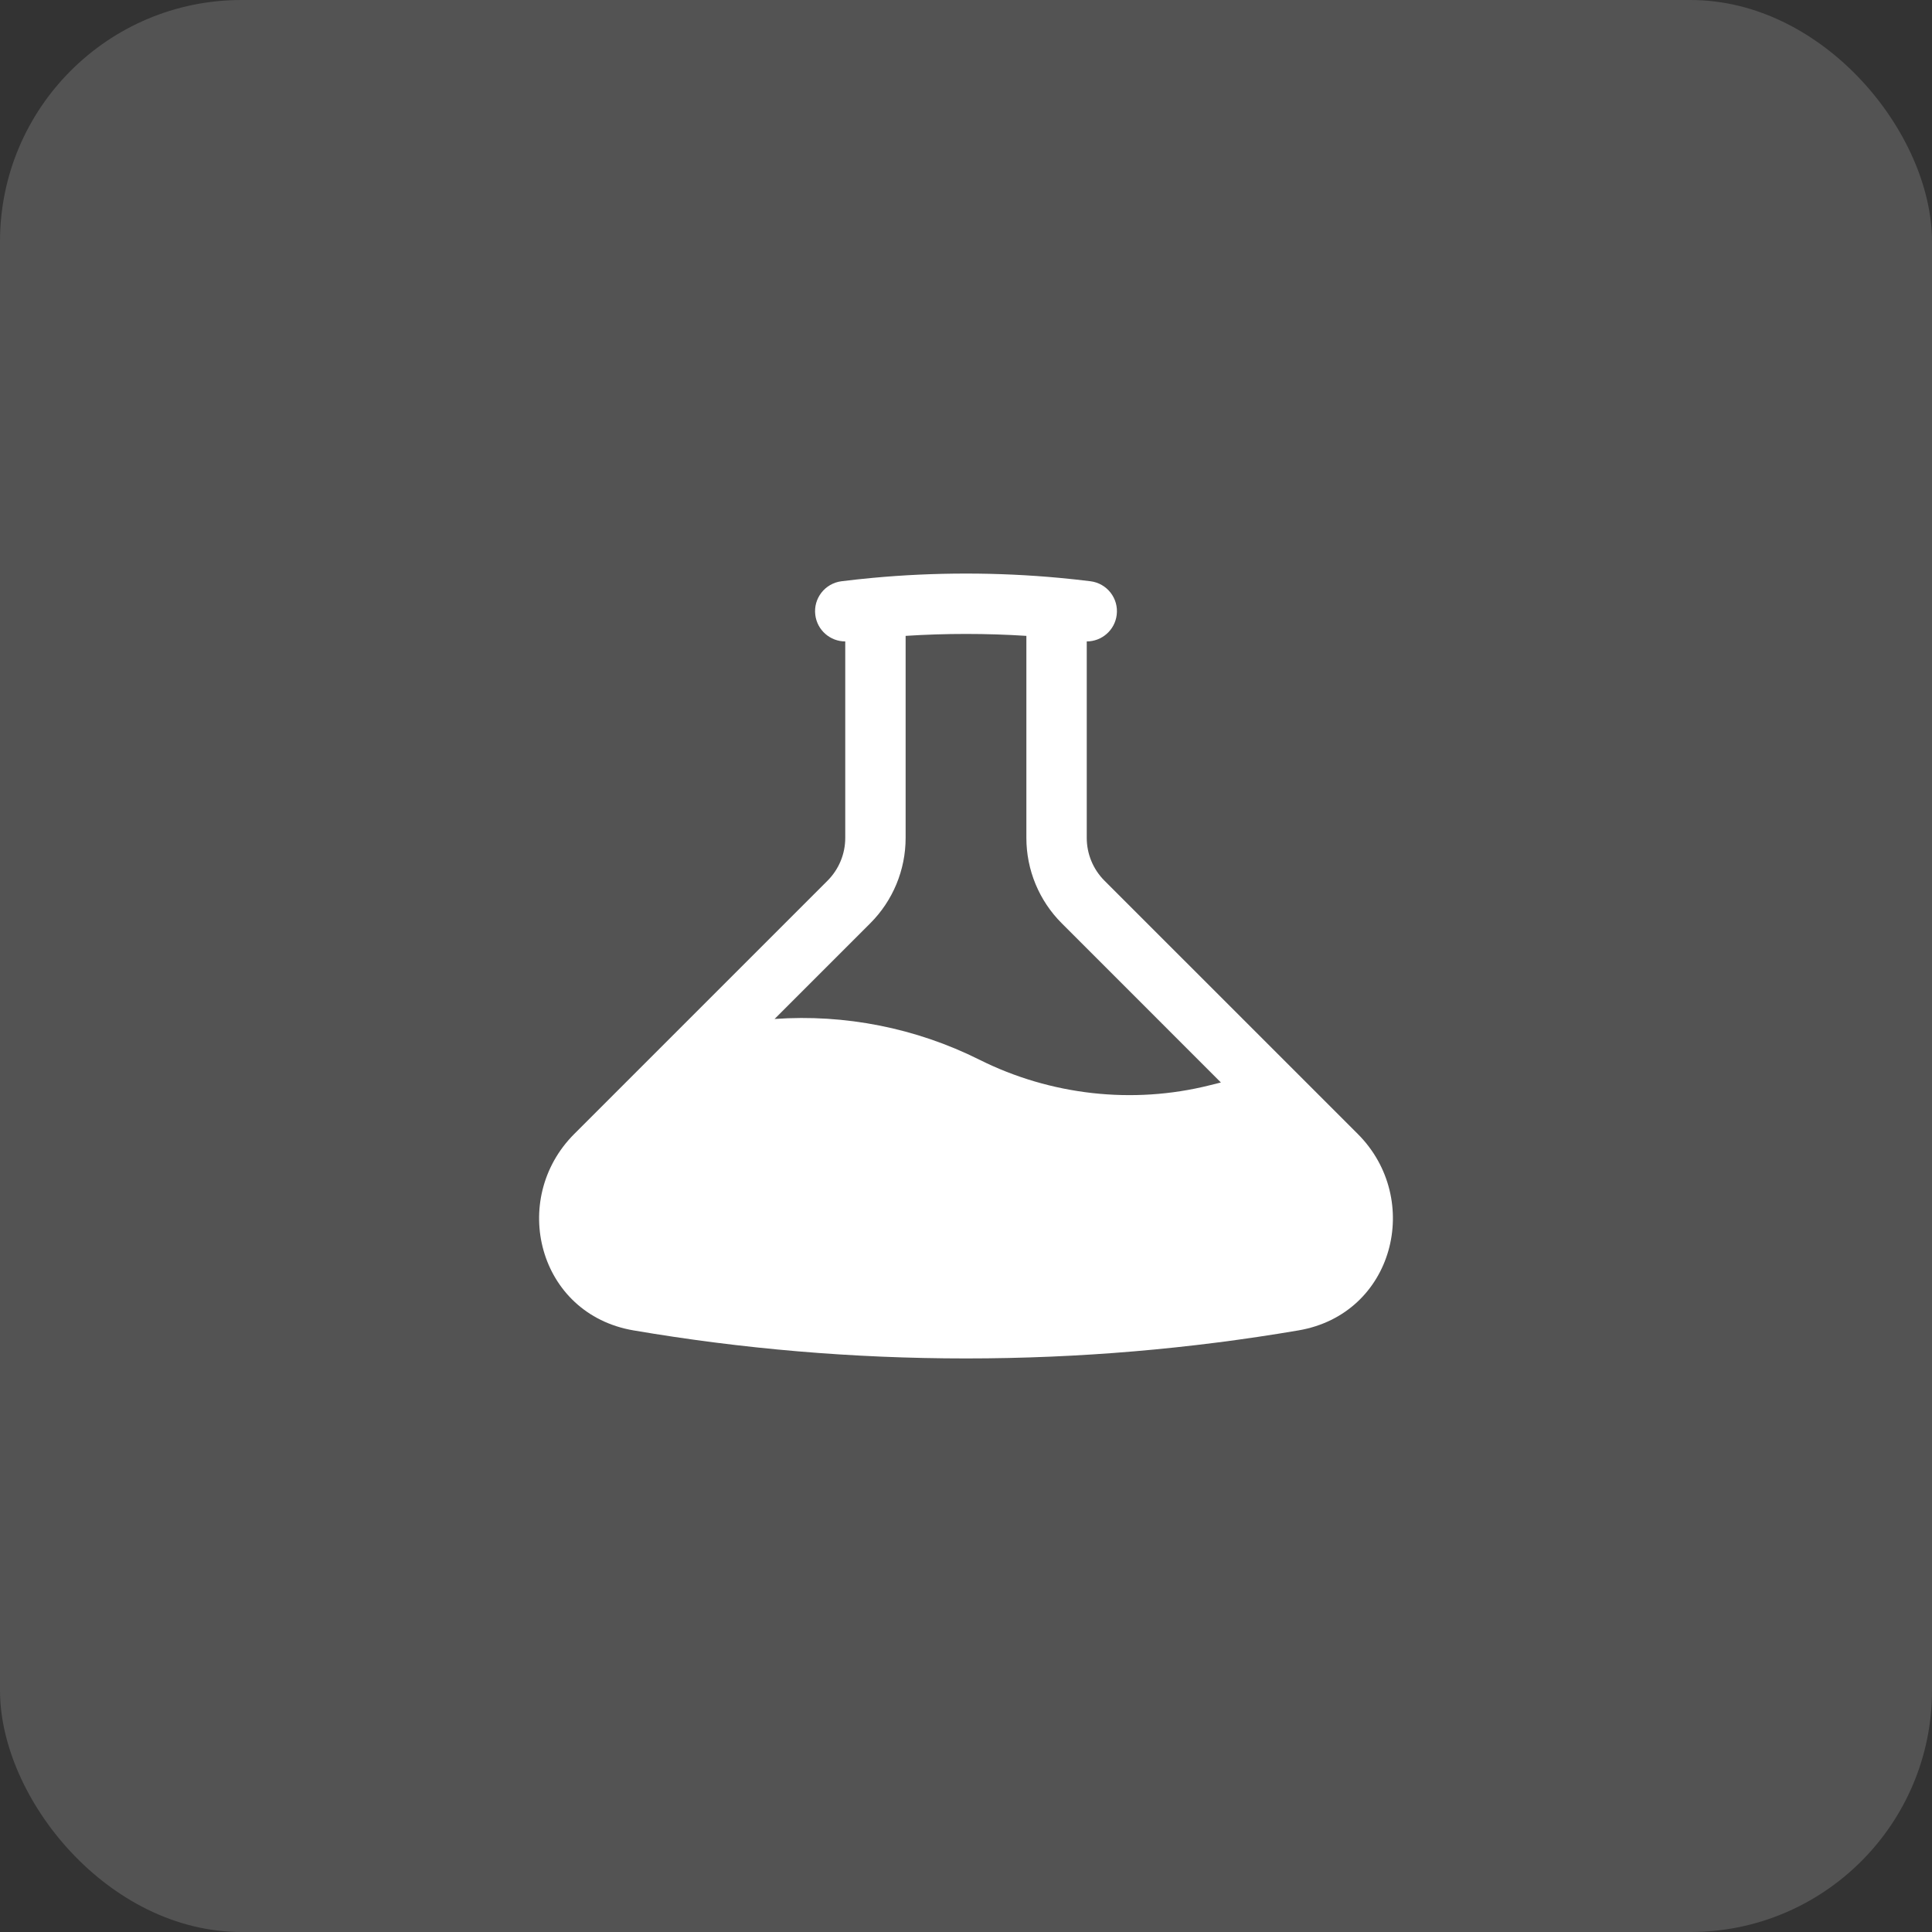
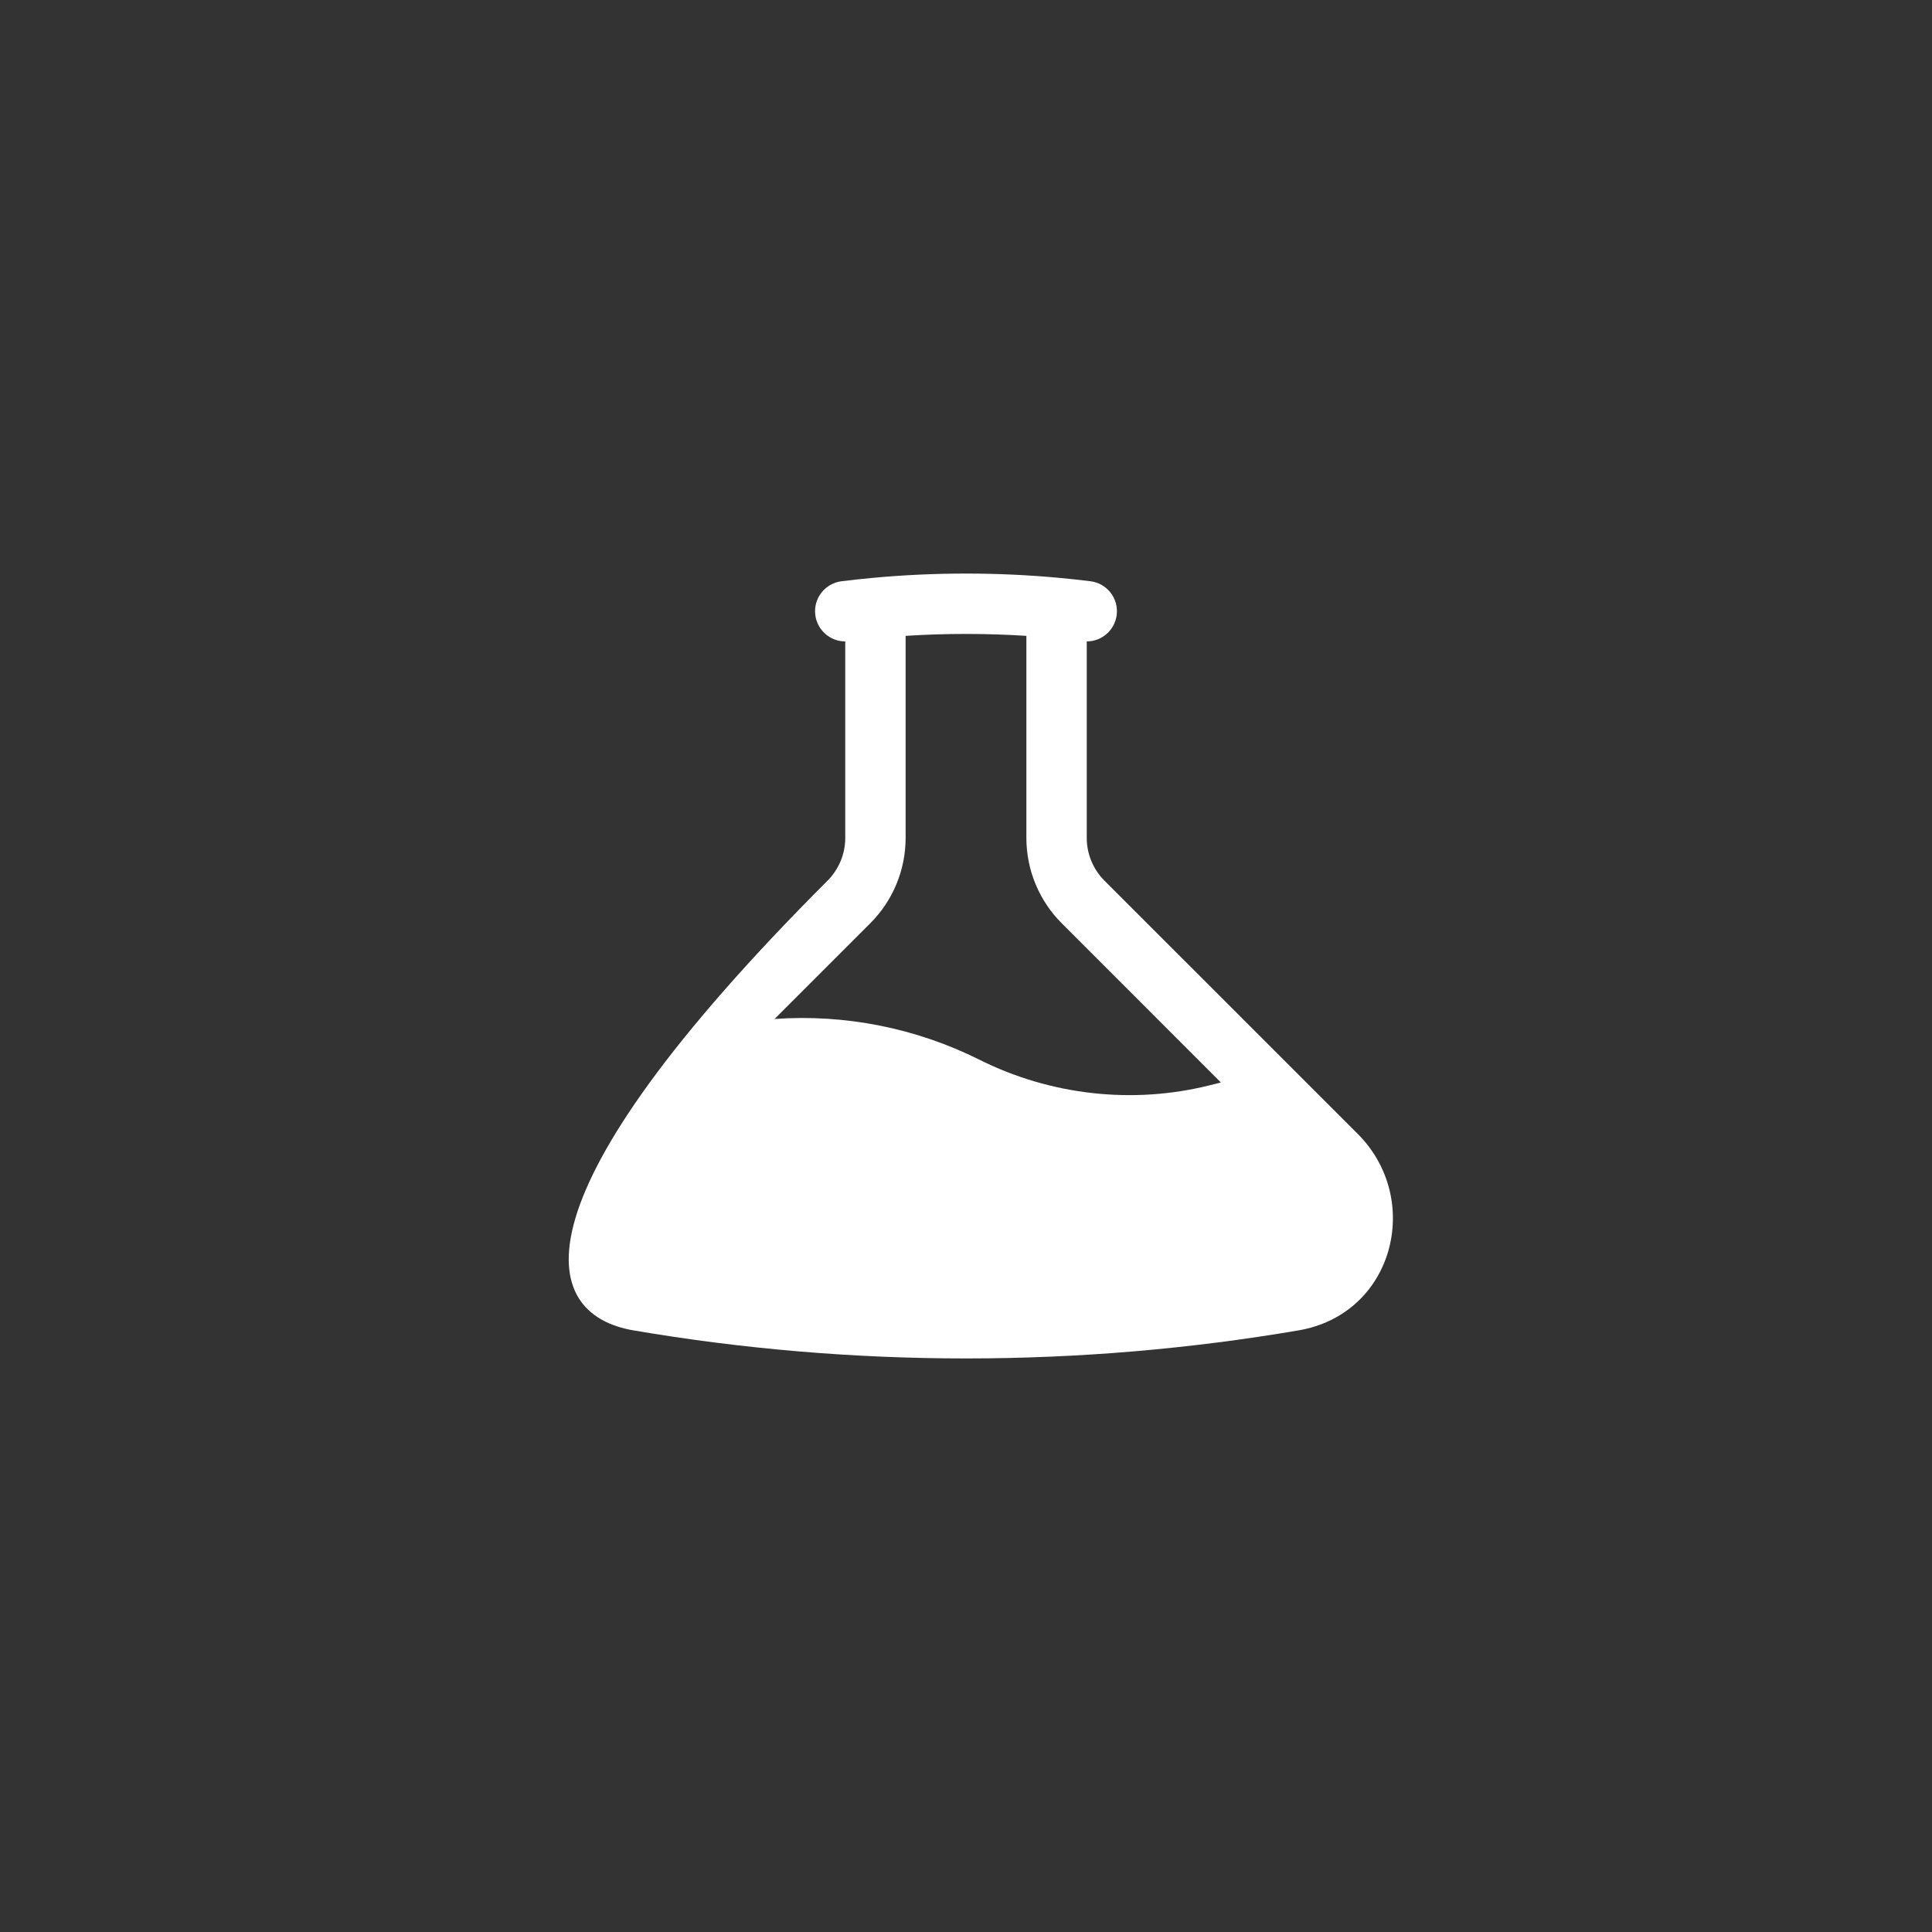
<svg xmlns="http://www.w3.org/2000/svg" width="48" height="48" viewBox="0 0 48 48" fill="none">
  <rect x="0" y="0" width="48" height="48" fill="#333333" stroke="none" />
-   <rect width="48" height="48" rx="6" fill="white" fill-opacity="0.16" />
-   <path fill-rule="evenodd" clip-rule="evenodd" d="M22.5 15.798V20.818C22.5 21.614 22.184 22.377 21.621 22.939L19.244 25.316C20.992 25.192 22.758 25.54 24.335 26.329C26.099 27.211 28.14 27.442 30.048 26.965L30.333 26.894L26.379 22.939C25.816 22.377 25.5 21.614 25.5 20.818V15.798C25.004 15.766 24.504 15.75 24 15.75C23.496 15.75 22.996 15.766 22.5 15.798ZM27 15.936C27.373 15.936 27.697 15.658 27.744 15.278C27.796 14.867 27.504 14.493 27.093 14.441C26.836 14.409 26.578 14.381 26.32 14.357C25.556 14.286 24.782 14.25 24 14.25C23.218 14.25 22.444 14.286 21.681 14.357C21.422 14.381 21.164 14.409 20.907 14.441C20.496 14.493 20.204 14.867 20.256 15.278C20.303 15.658 20.627 15.936 21 15.936V20.818C21 21.216 20.842 21.597 20.561 21.879L14.268 28.172C12.646 29.793 13.364 32.647 15.738 33.053C18.424 33.511 21.184 33.75 24 33.75C26.816 33.75 29.576 33.511 32.262 33.053C34.636 32.647 35.354 29.793 33.733 28.172L27.439 21.879C27.158 21.597 27 21.216 27 20.818V15.936Z" fill="white" />
+   <path fill-rule="evenodd" clip-rule="evenodd" d="M22.5 15.798V20.818C22.5 21.614 22.184 22.377 21.621 22.939L19.244 25.316C20.992 25.192 22.758 25.54 24.335 26.329C26.099 27.211 28.14 27.442 30.048 26.965L30.333 26.894L26.379 22.939C25.816 22.377 25.5 21.614 25.5 20.818V15.798C25.004 15.766 24.504 15.75 24 15.75C23.496 15.75 22.996 15.766 22.5 15.798ZM27 15.936C27.373 15.936 27.697 15.658 27.744 15.278C27.796 14.867 27.504 14.493 27.093 14.441C26.836 14.409 26.578 14.381 26.32 14.357C25.556 14.286 24.782 14.25 24 14.25C23.218 14.25 22.444 14.286 21.681 14.357C21.422 14.381 21.164 14.409 20.907 14.441C20.496 14.493 20.204 14.867 20.256 15.278C20.303 15.658 20.627 15.936 21 15.936V20.818C21 21.216 20.842 21.597 20.561 21.879C12.646 29.793 13.364 32.647 15.738 33.053C18.424 33.511 21.184 33.75 24 33.75C26.816 33.75 29.576 33.511 32.262 33.053C34.636 32.647 35.354 29.793 33.733 28.172L27.439 21.879C27.158 21.597 27 21.216 27 20.818V15.936Z" fill="white" />
</svg>